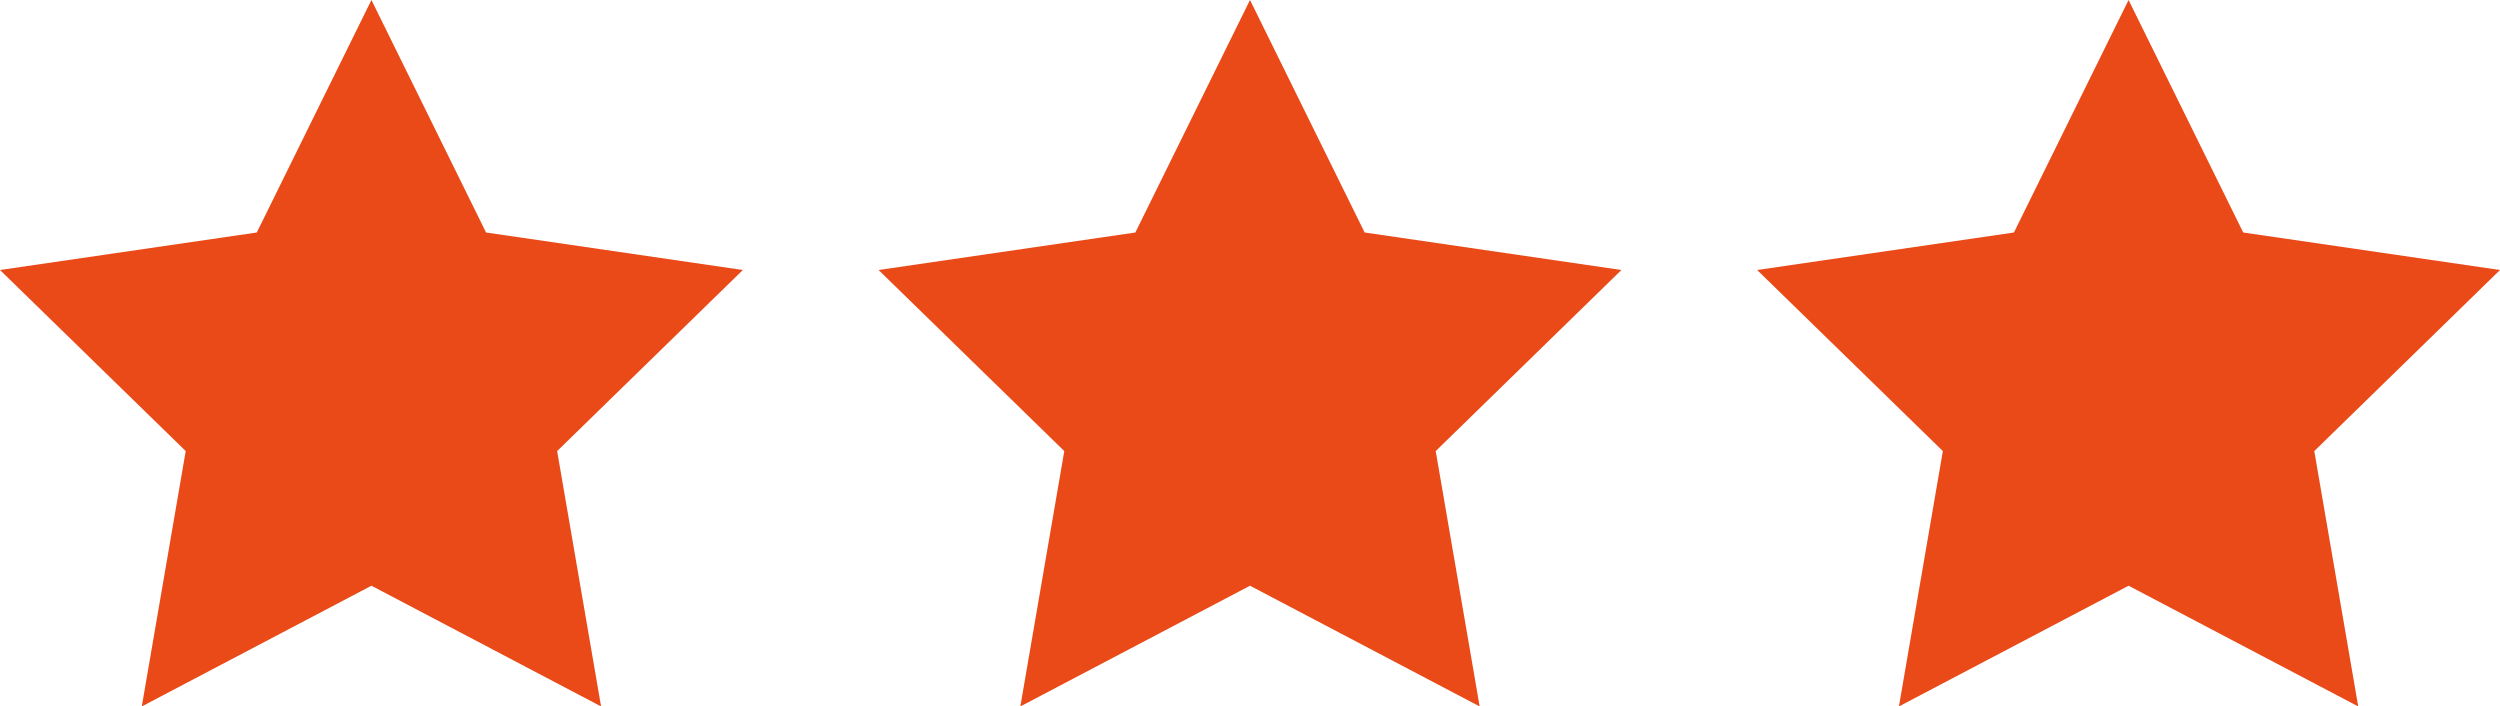
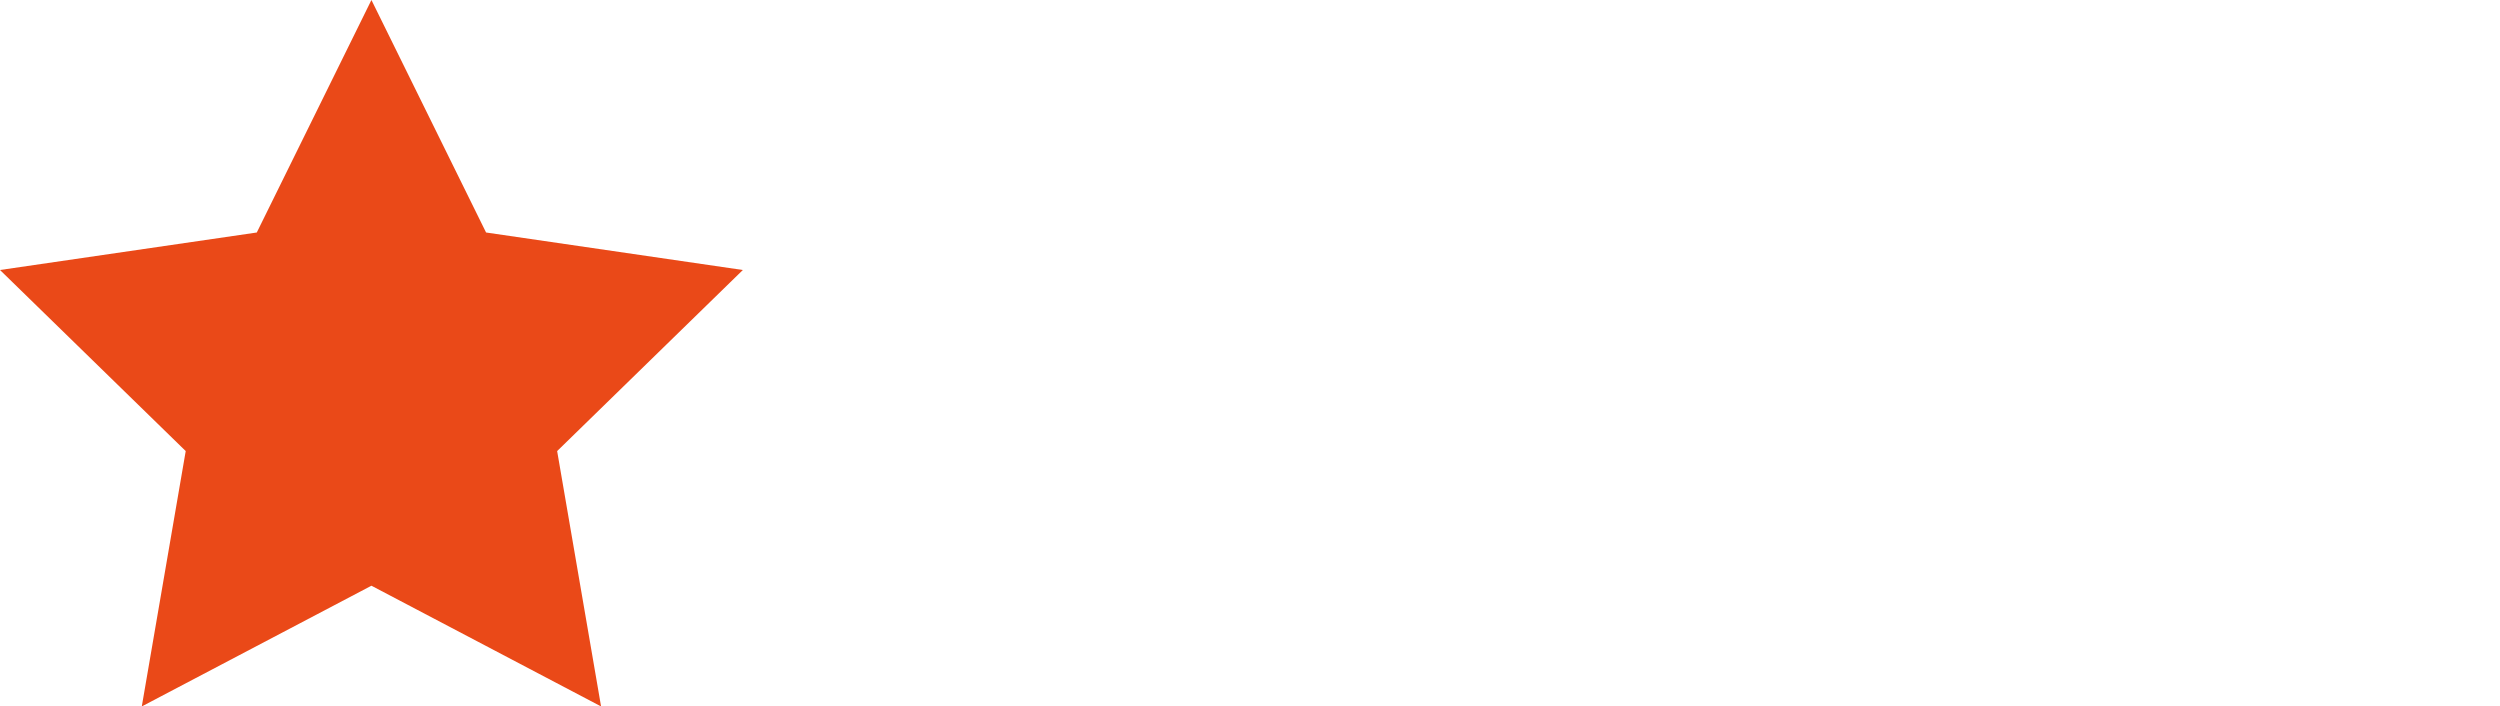
<svg xmlns="http://www.w3.org/2000/svg" viewBox="0 0 70 19.78">
  <defs>
    <style>.cls-1{fill:#ea4918;}</style>
  </defs>
  <g id="レイヤー_2" data-name="レイヤー 2">
    <g id="main">
      <polygon class="cls-1" points="10.4 0 13.61 6.51 20.8 7.56 15.6 12.63 16.83 19.78 10.4 16.4 3.97 19.78 5.2 12.63 0 7.56 7.19 6.51 10.4 0" />
-       <polygon class="cls-1" points="35 0 38.21 6.51 45.4 7.56 40.2 12.63 41.43 19.78 35 16.4 28.57 19.78 29.8 12.63 24.6 7.56 31.79 6.51 35 0" />
-       <polygon class="cls-1" points="59.6 0 62.81 6.51 70 7.56 64.8 12.63 66.03 19.78 59.6 16.4 53.17 19.78 54.4 12.63 49.2 7.56 56.39 6.51 59.6 0" />
    </g>
  </g>
</svg>